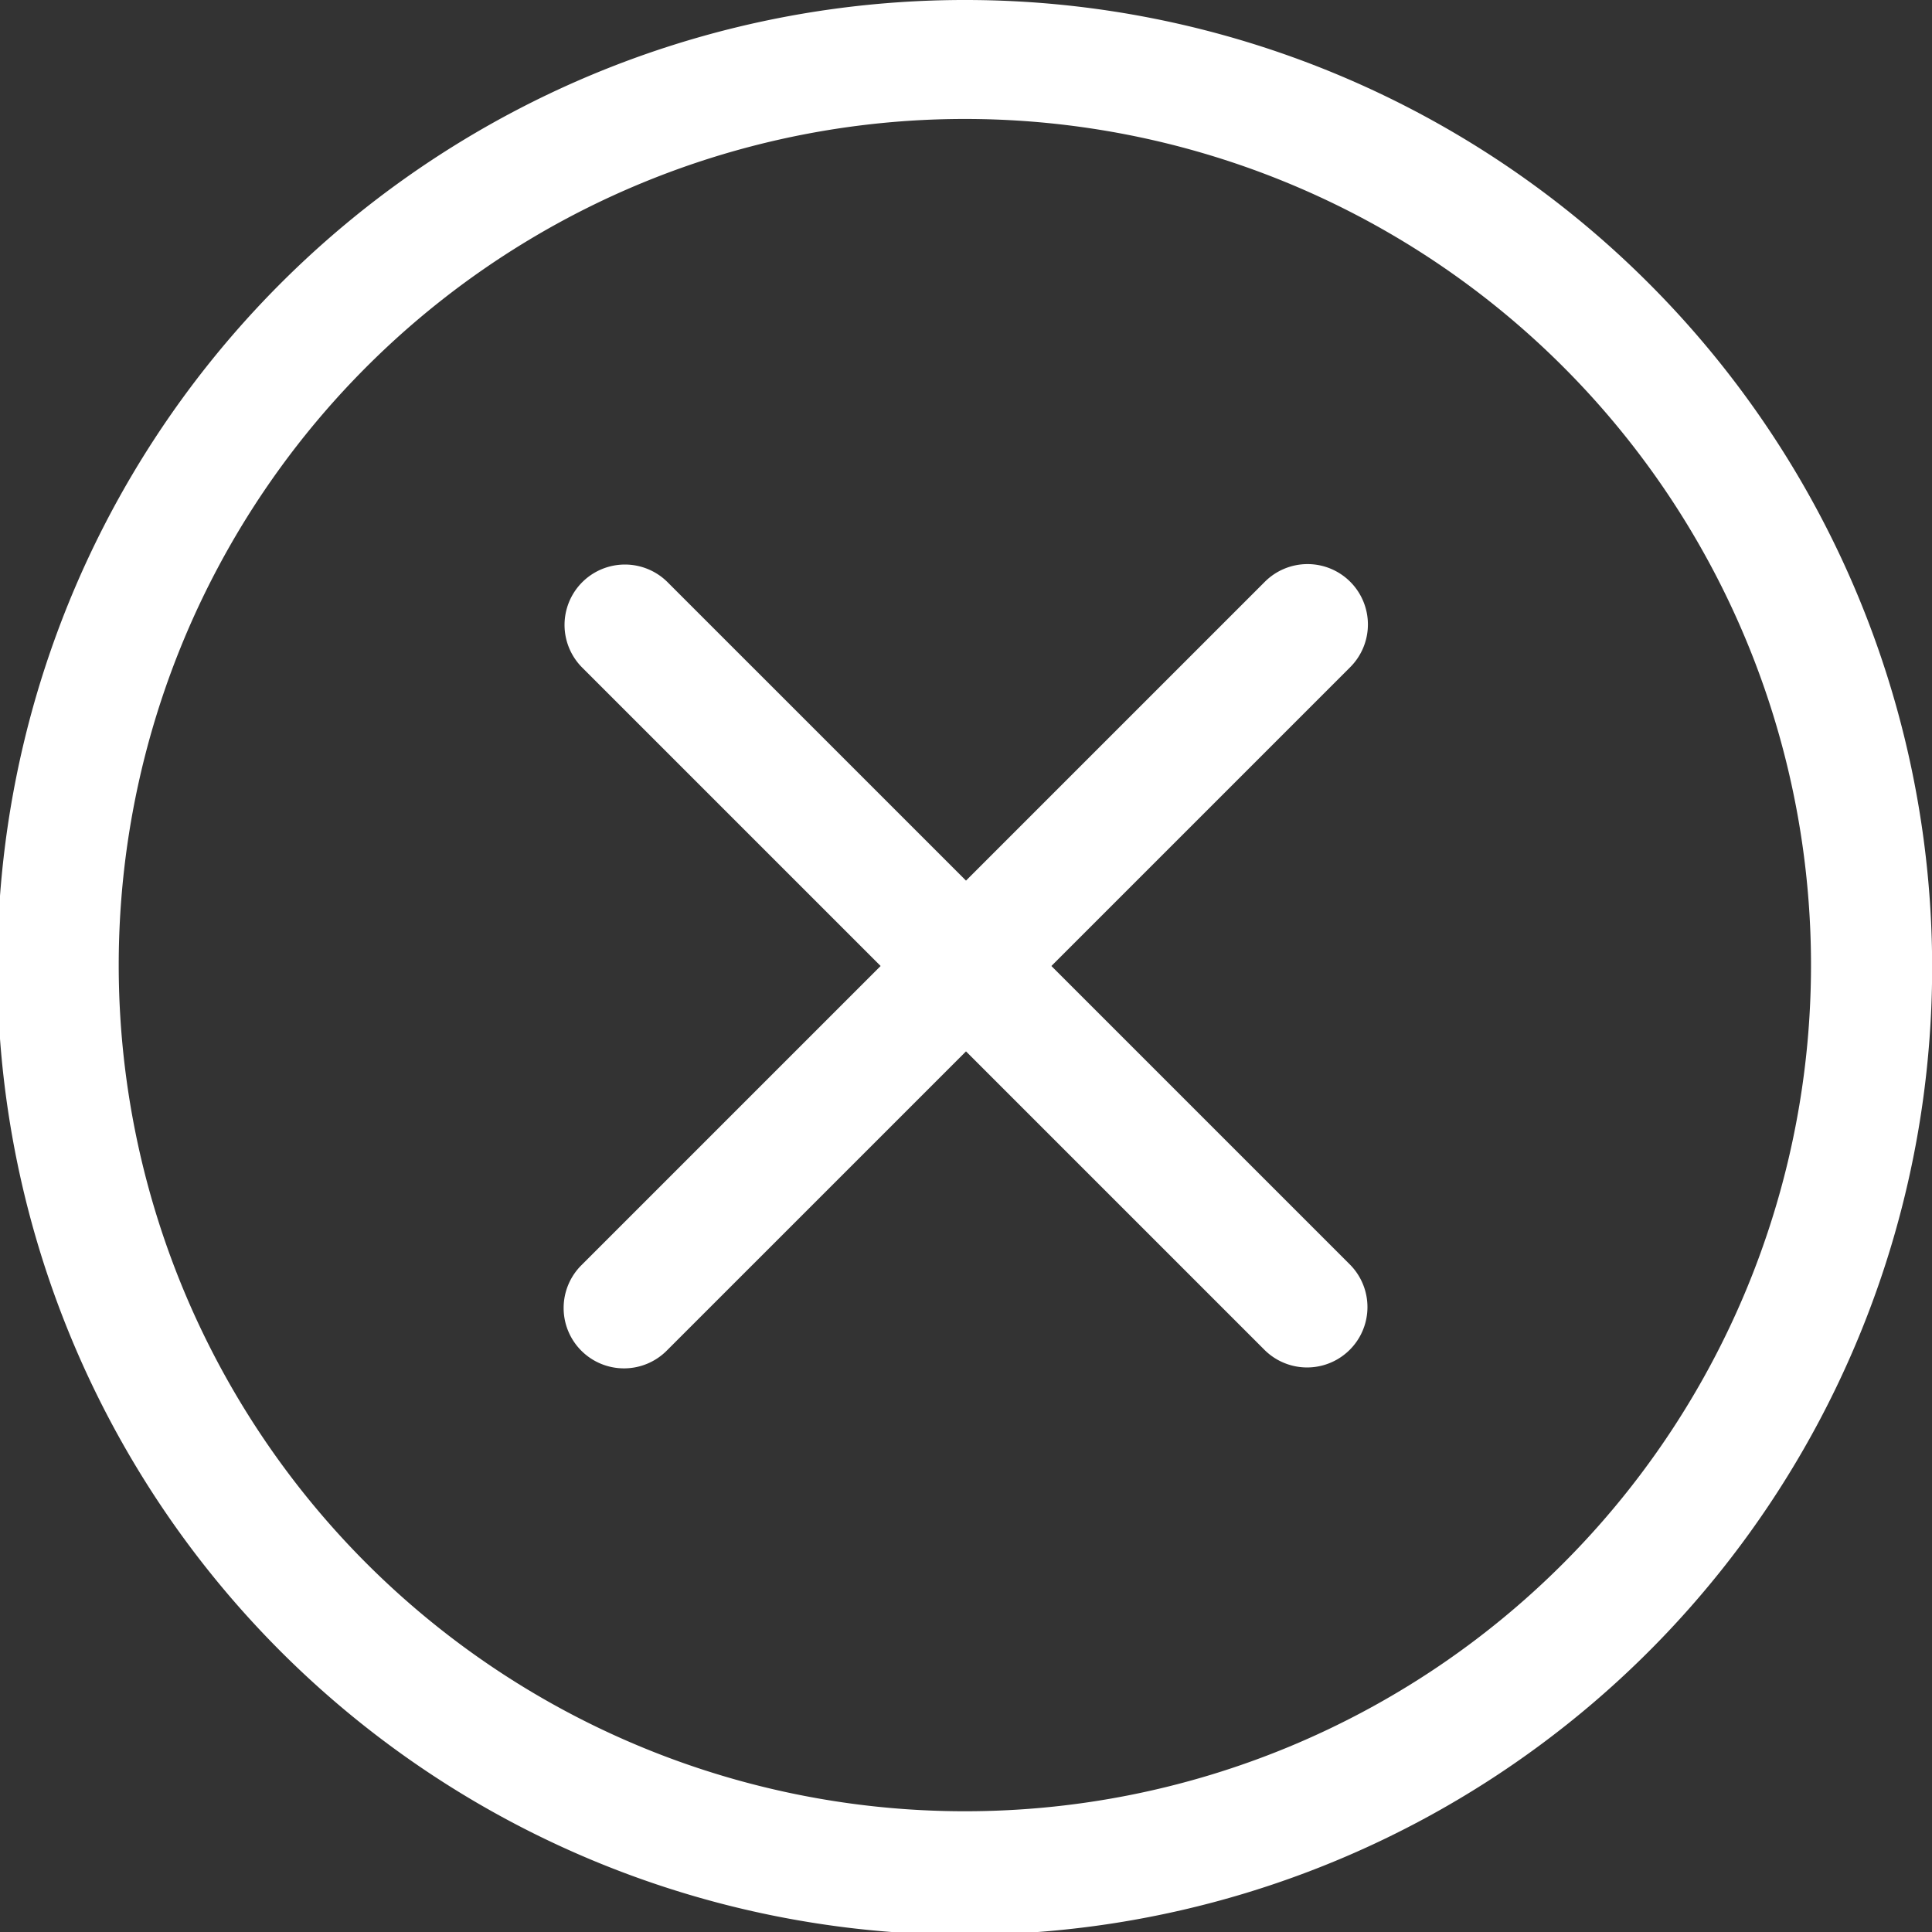
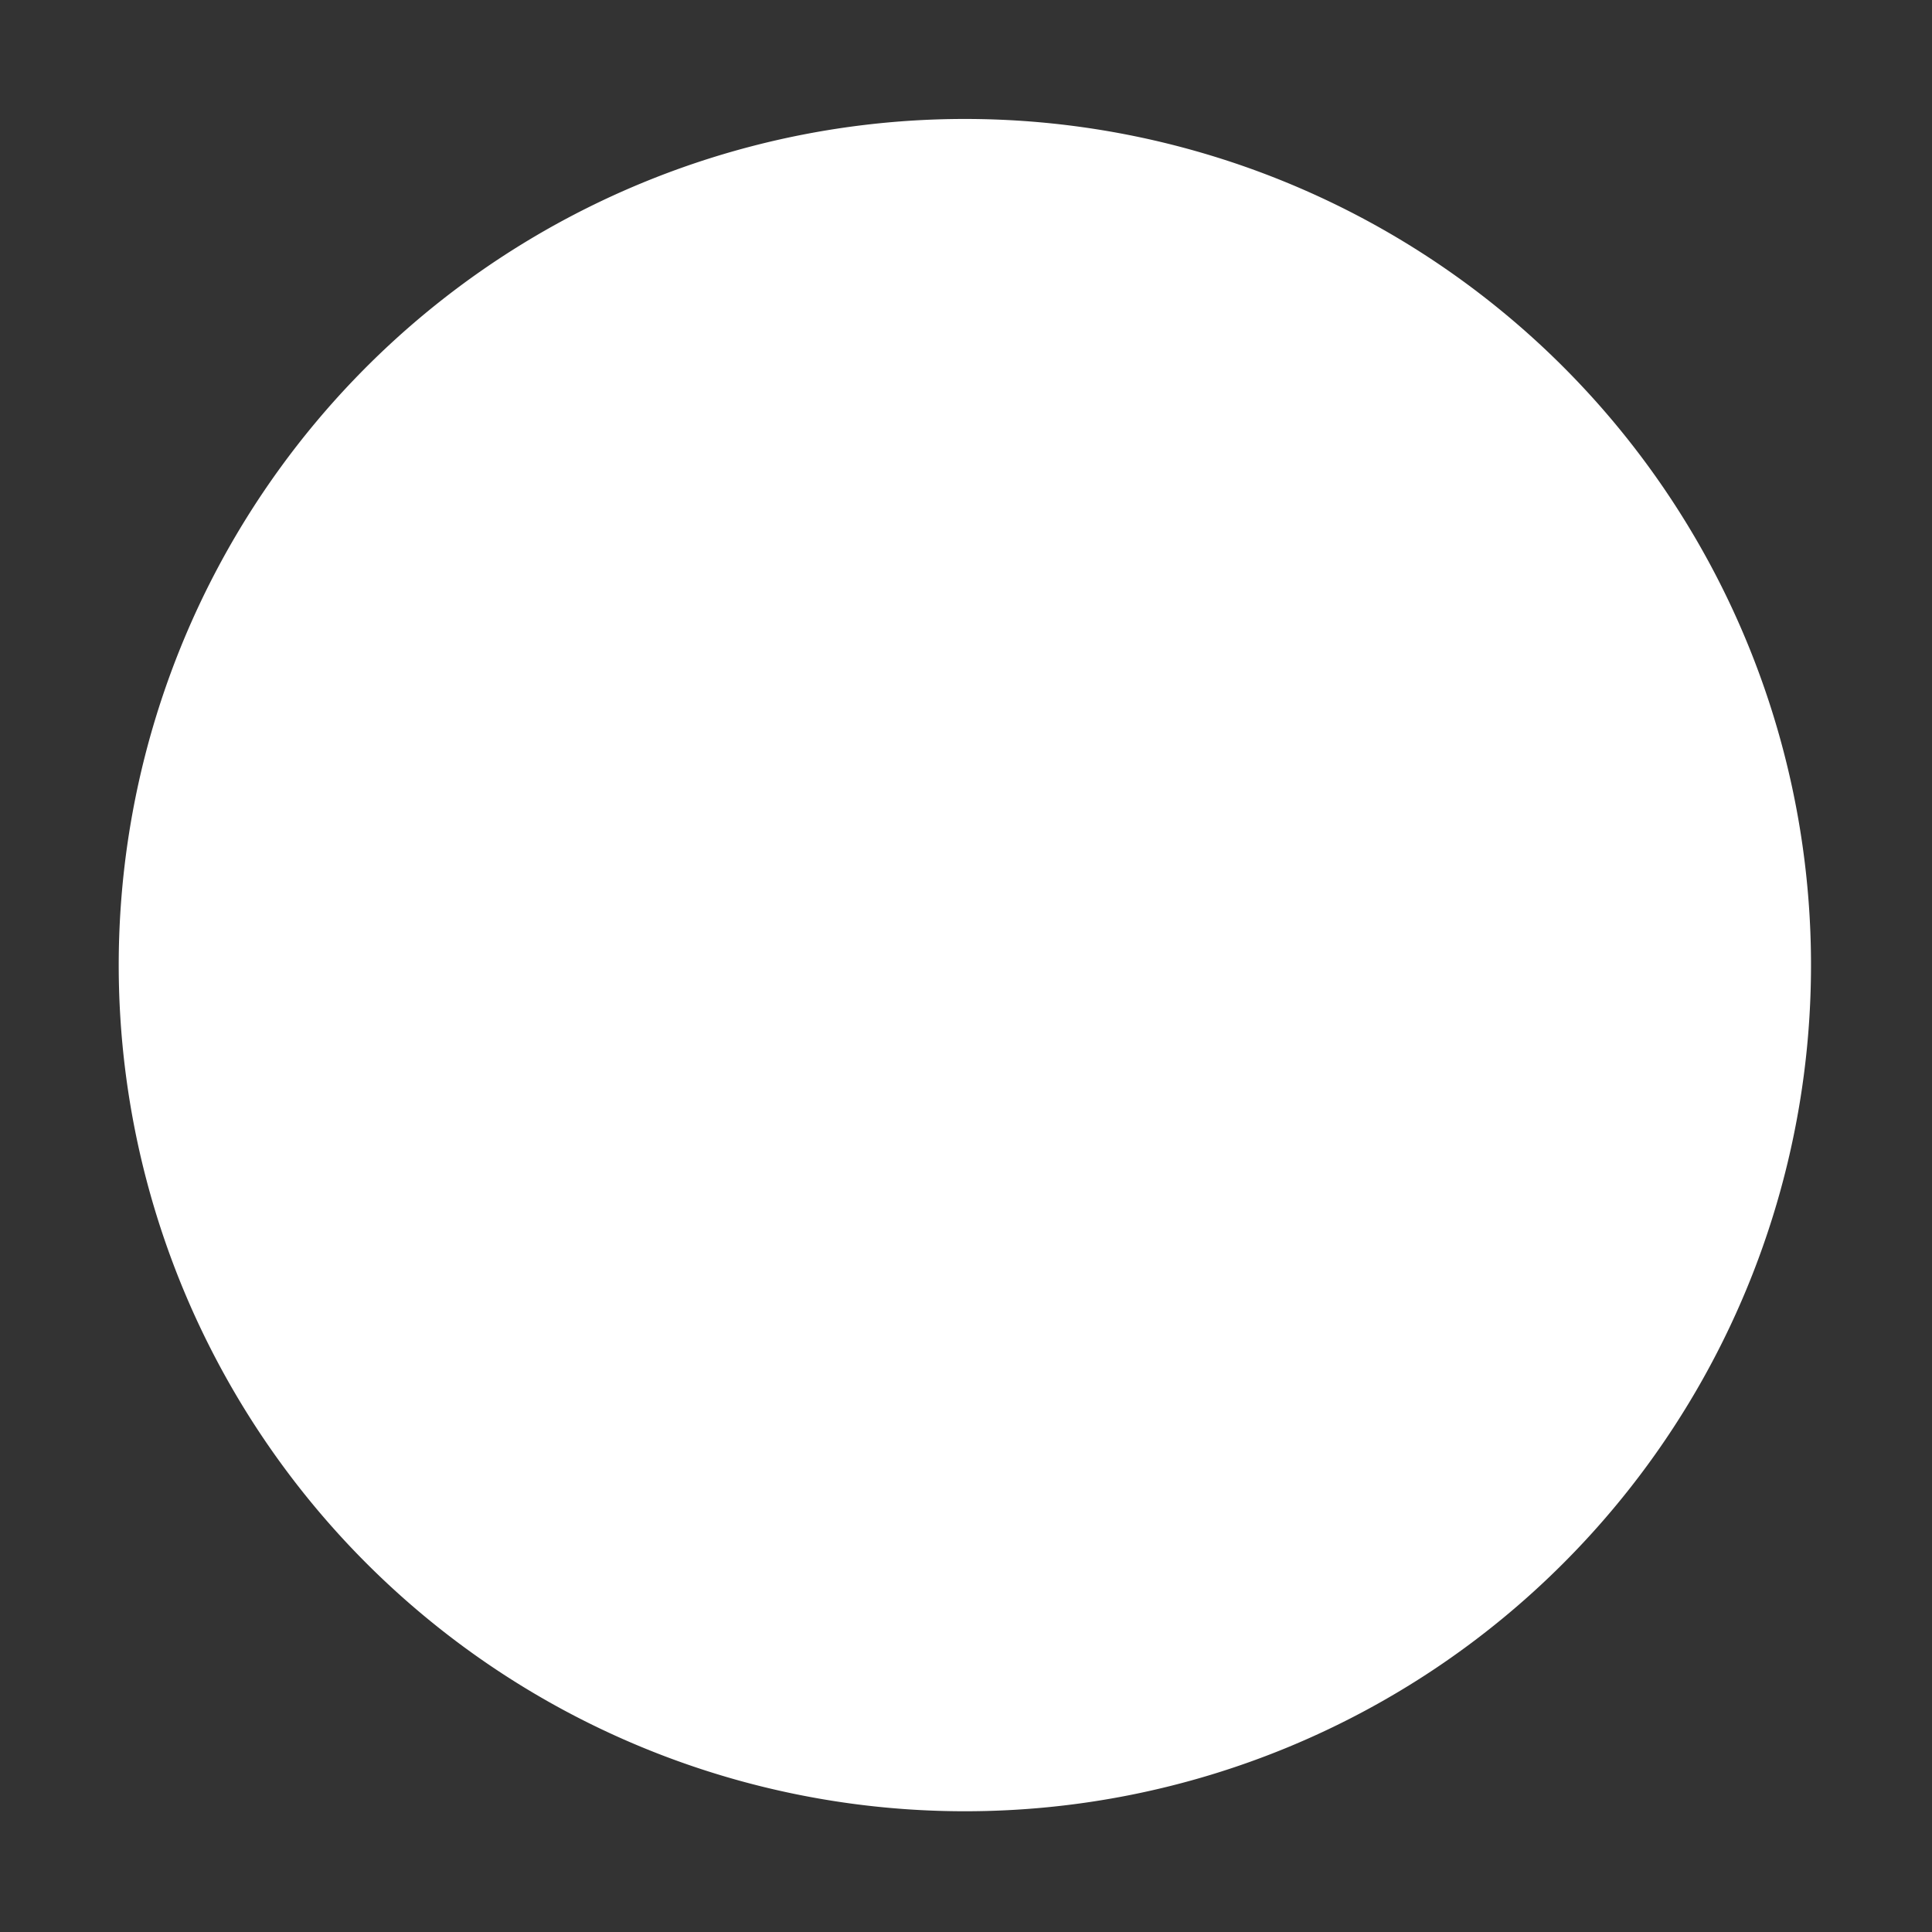
<svg xmlns="http://www.w3.org/2000/svg" width="38.944" height="38.944" viewBox="0 0 38.944 38.944">
  <rect x="0" y="0" width="38.944" height="38.944" fill="#333333" stroke="none" />
  <g id="noun-cross-4642895" transform="translate(-86.472 -16.469)">
-     <path id="Path_41192" data-name="Path 41192" d="M105.944,16.469a19.5,19.5,0,1,0,13.762,5.71,19.471,19.471,0,0,0-13.762-5.71Zm0,36.51h0a17.056,17.056,0,1,1,12.042-5,17.038,17.038,0,0,1-12.042,5Z" fill="#fff" />
-     <path id="Path_41193" data-name="Path 41193" d="M256.013,170.716a1.217,1.217,0,0,0-1.721,0l-6.024,6.024-6.024-6.024a1.217,1.217,0,0,0-1.721,1.721l6.024,6.024-6.024,6.024a1.217,1.217,0,1,0,1.721,1.721l6.024-6.024,6.024,6.024a1.217,1.217,0,0,0,1.721-1.721l-6.024-6.024,6.024-6.024a1.217,1.217,0,0,0,0-1.721Z" transform="translate(-142.324 -142.52)" fill="#fff" />
+     <path id="Path_41192" data-name="Path 41192" d="M105.944,16.469Zm0,36.51h0a17.056,17.056,0,1,1,12.042-5,17.038,17.038,0,0,1-12.042,5Z" fill="#fff" />
  </g>
</svg>